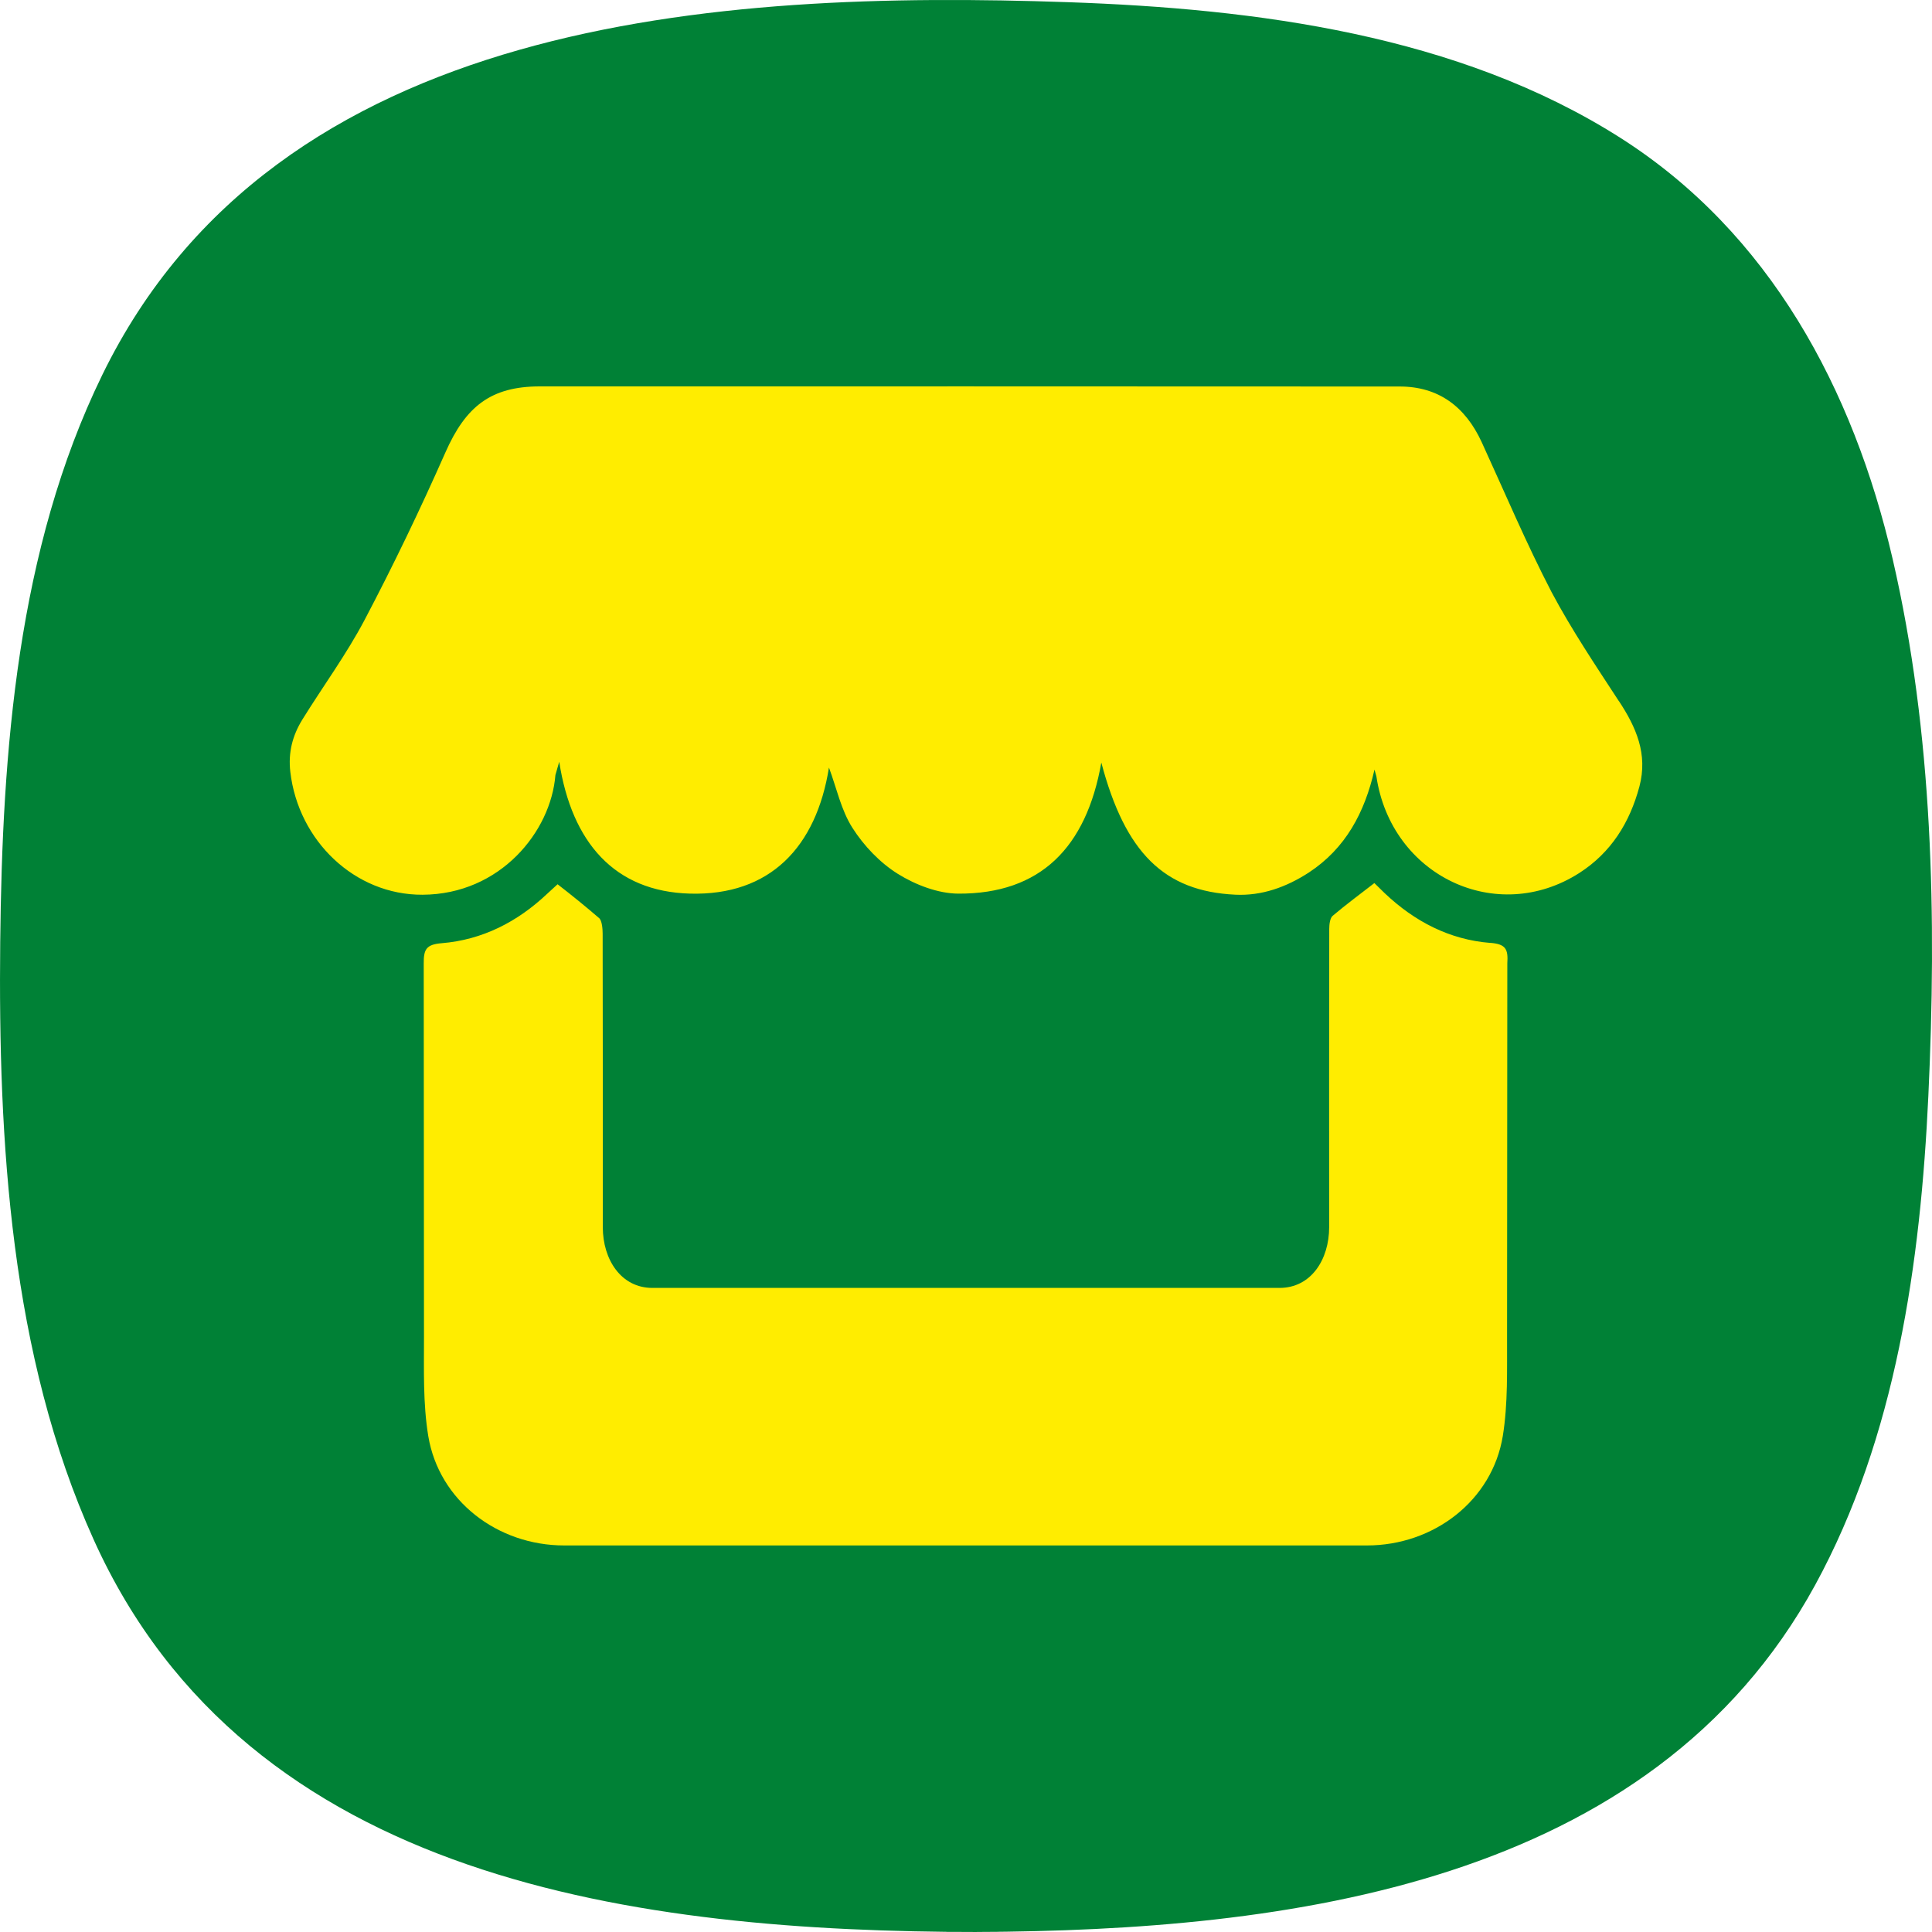
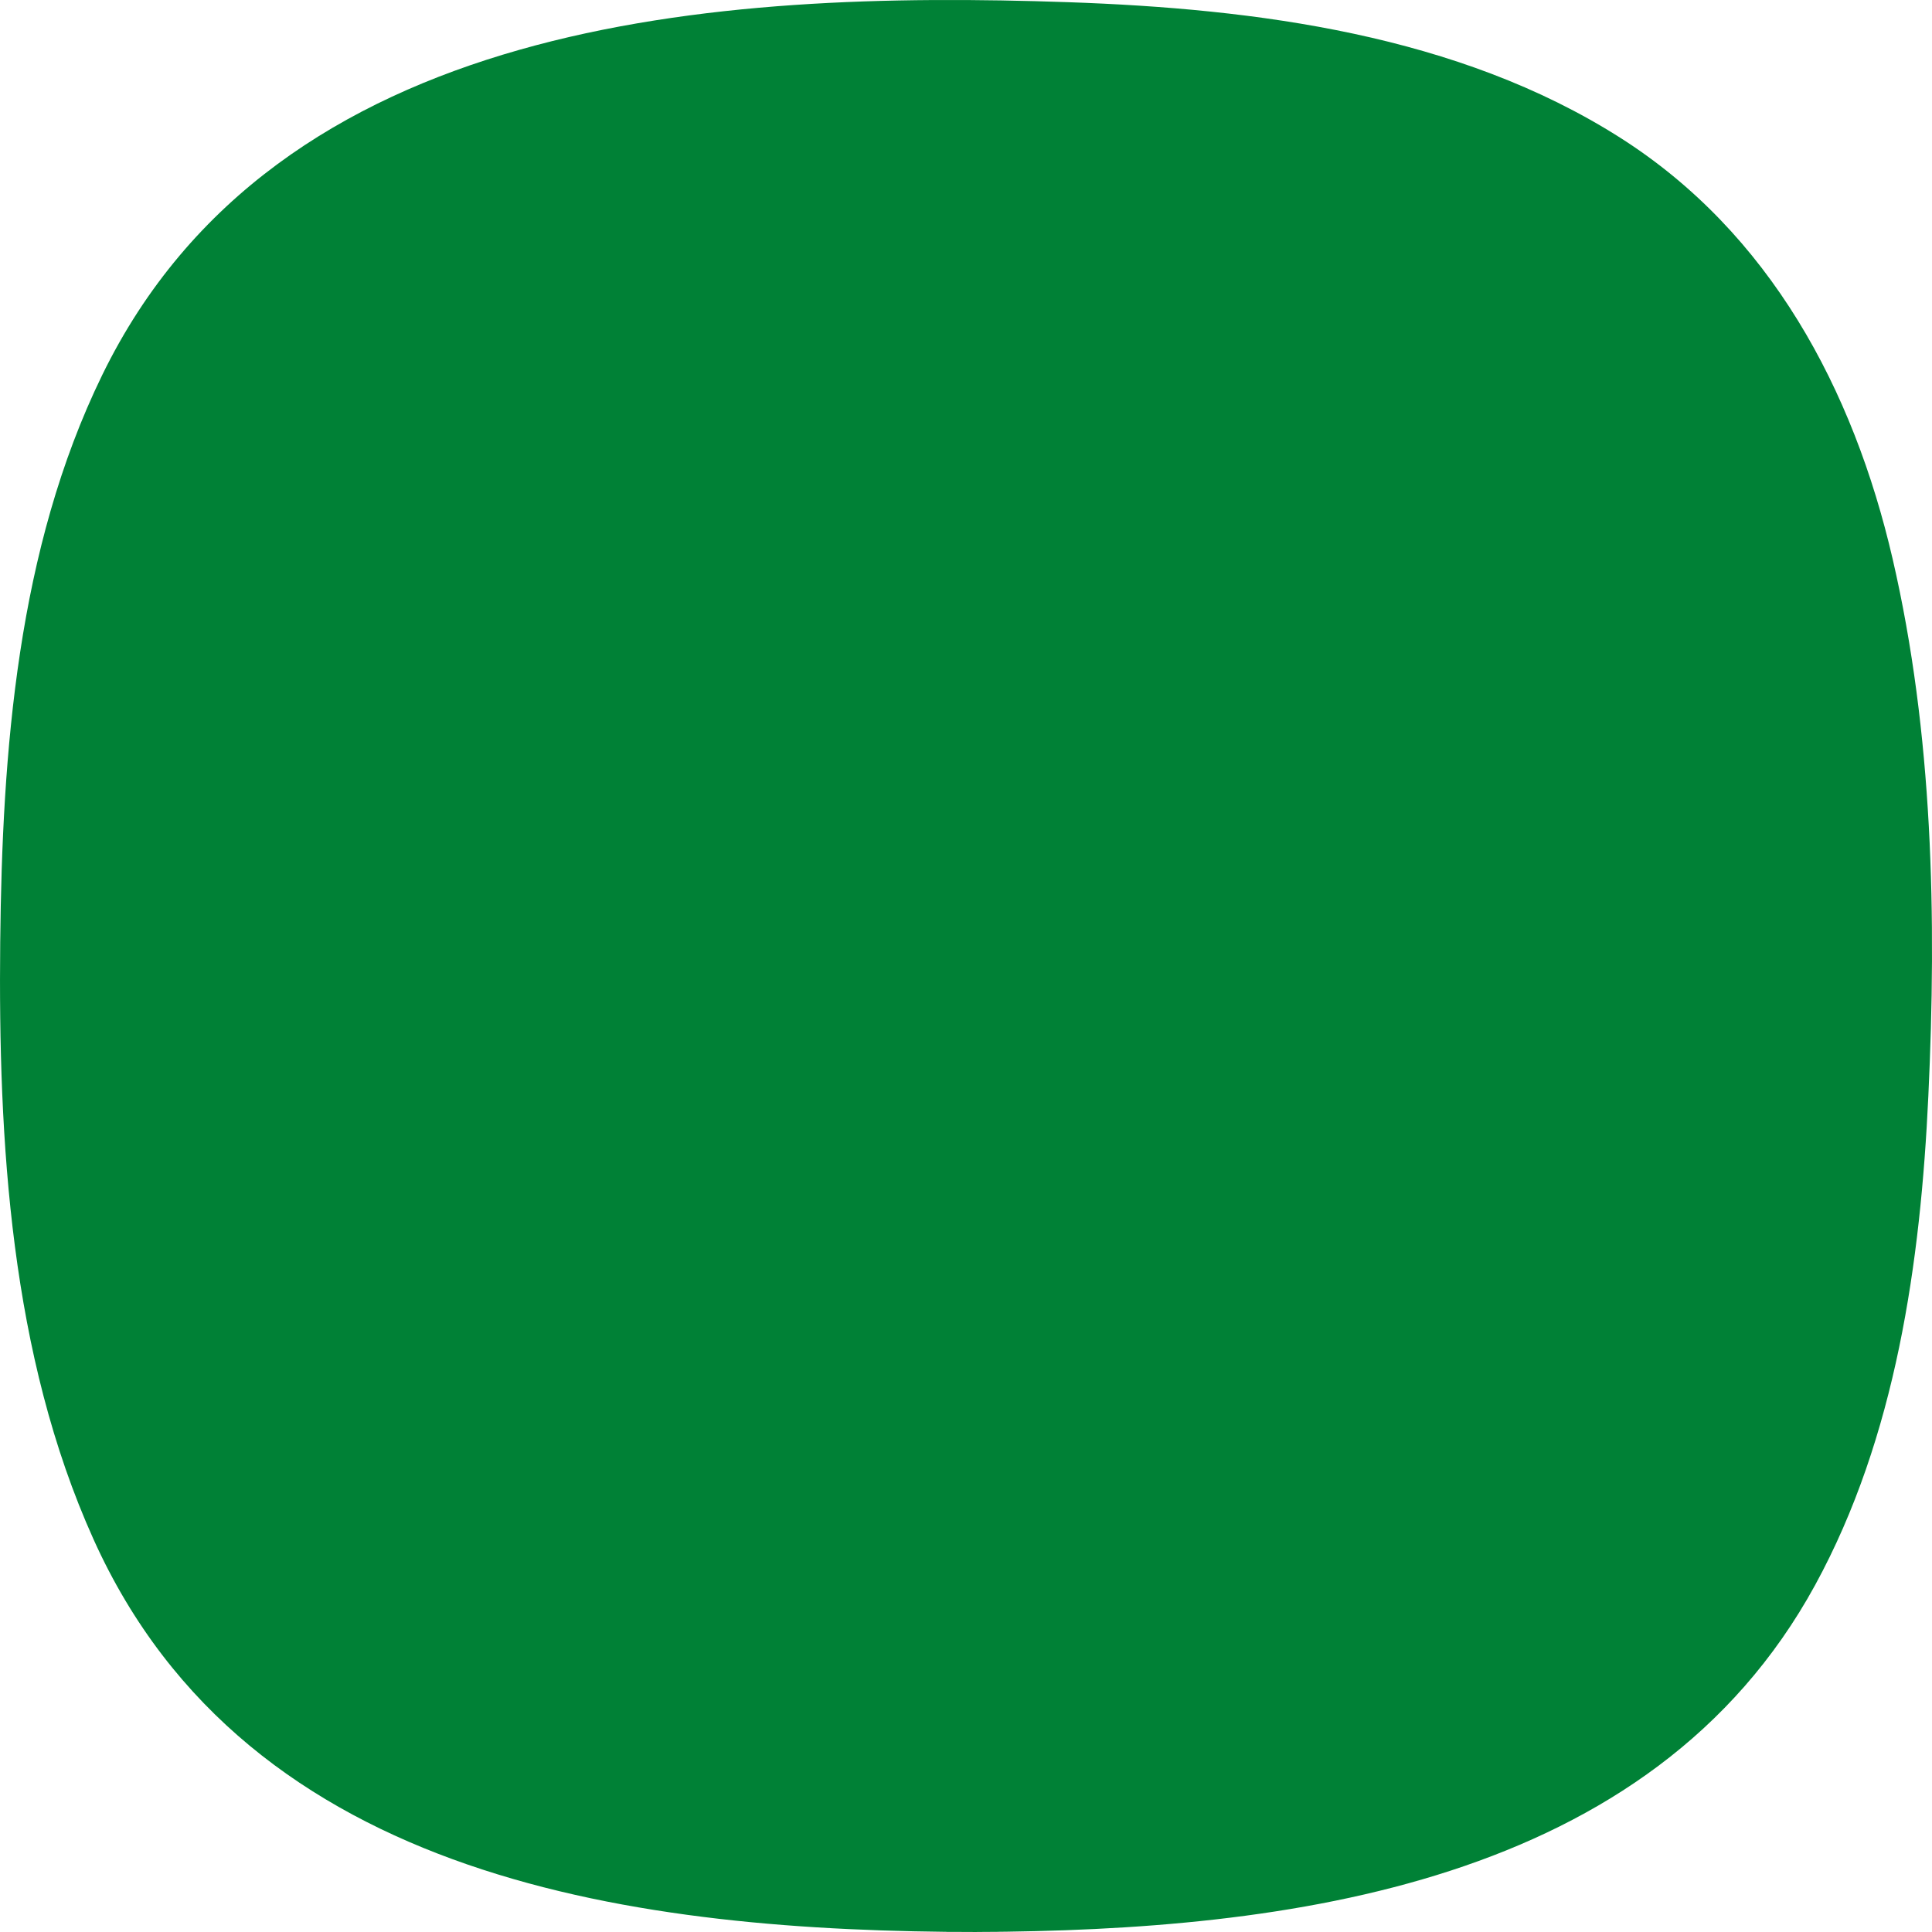
<svg xmlns="http://www.w3.org/2000/svg" width="90" height="90" viewBox="0 0 90 90">
  <path fill="#008136" d="M45.51 90c-15.65-.02-33.935-2.272-41.152-18.29C.482 63.115-.085 53.18.01 43.88c.093-8.882.797-18.292 4.746-26.398C12.878.802 33.44-.465 49.76.102c8.76.304 18.16 1.515 25.706 6.308 6.985 4.436 10.873 11.734 12.7 19.626C90.05 34.172 90.22 42.74 89.83 51.05c-.362 7.746-1.507 15.893-5.274 22.788-7.645 13.992-24.62 16.098-39.046 16.16-4.88-.006 3.97-.02 0 0z" />
-   <path fill="#FFED00" d="M75.412 32.66c-1.08-1.656-2.195-3.312-3.13-5.07-1.184-2.28-2.186-4.655-3.26-6.995-.768-1.666-2.024-2.588-3.812-2.59C51.85 17.995 38.49 18 25.13 18c-2.26.005-3.435.93-4.38 3.074-1.168 2.642-2.418 5.244-3.76 7.794-.852 1.618-1.946 3.103-2.91 4.66-.452.737-.662 1.522-.555 2.435.375 3.203 3 5.733 6.16 5.717 3.618-.016 5.98-2.94 6.188-5.575l.178-.62c.586 3.767 2.58 6.045 6.088 6.143 3.73.104 5.886-2.166 6.477-5.872.352.94.564 1.98 1.095 2.81.532.836 1.286 1.627 2.116 2.143.822.512 1.875.916 2.82.92 3.812.014 5.956-2.137 6.657-6.105 1.118 4.22 2.938 5.995 6.24 6.154 1.225.06 2.372-.347 3.428-1.033 1.707-1.122 2.598-2.783 3.057-4.794l.088.312c.69 4.644 5.605 6.973 9.46 4.5 1.467-.945 2.34-2.33 2.794-4.027.4-1.513-.153-2.76-.957-3.98zm-5.987 11.265c-1.895-.15-3.527-.995-4.922-2.318l-.48-.47c-.662.514-1.312.993-1.938 1.522-.13.105-.164.404-.164.61-.007 4.48-.007 9.417-.004 13.897 0 1.513-.845 2.83-2.312 2.83H30.388h.003c-1.455 0-2.31-1.316-2.31-2.83.002-4.48.002-9.185-.007-13.676 0-.205-.03-.615-.166-.722-.614-.53-1.27-1.063-1.934-1.576l-.478.438c-1.394 1.32-3.03 2.153-4.92 2.308-.73.06-.84.293-.837.947l.012 17.368c.002 1.558-.05 3.127.2 4.646.5 3.01 3.22 5.094 6.333 5.094h37.393c3.11 0 5.837-2.086 6.33-5.1.245-1.52.192-3.093.198-4.646l.012-17.373c.043-.654-.067-.895-.79-.952z" />
</svg>